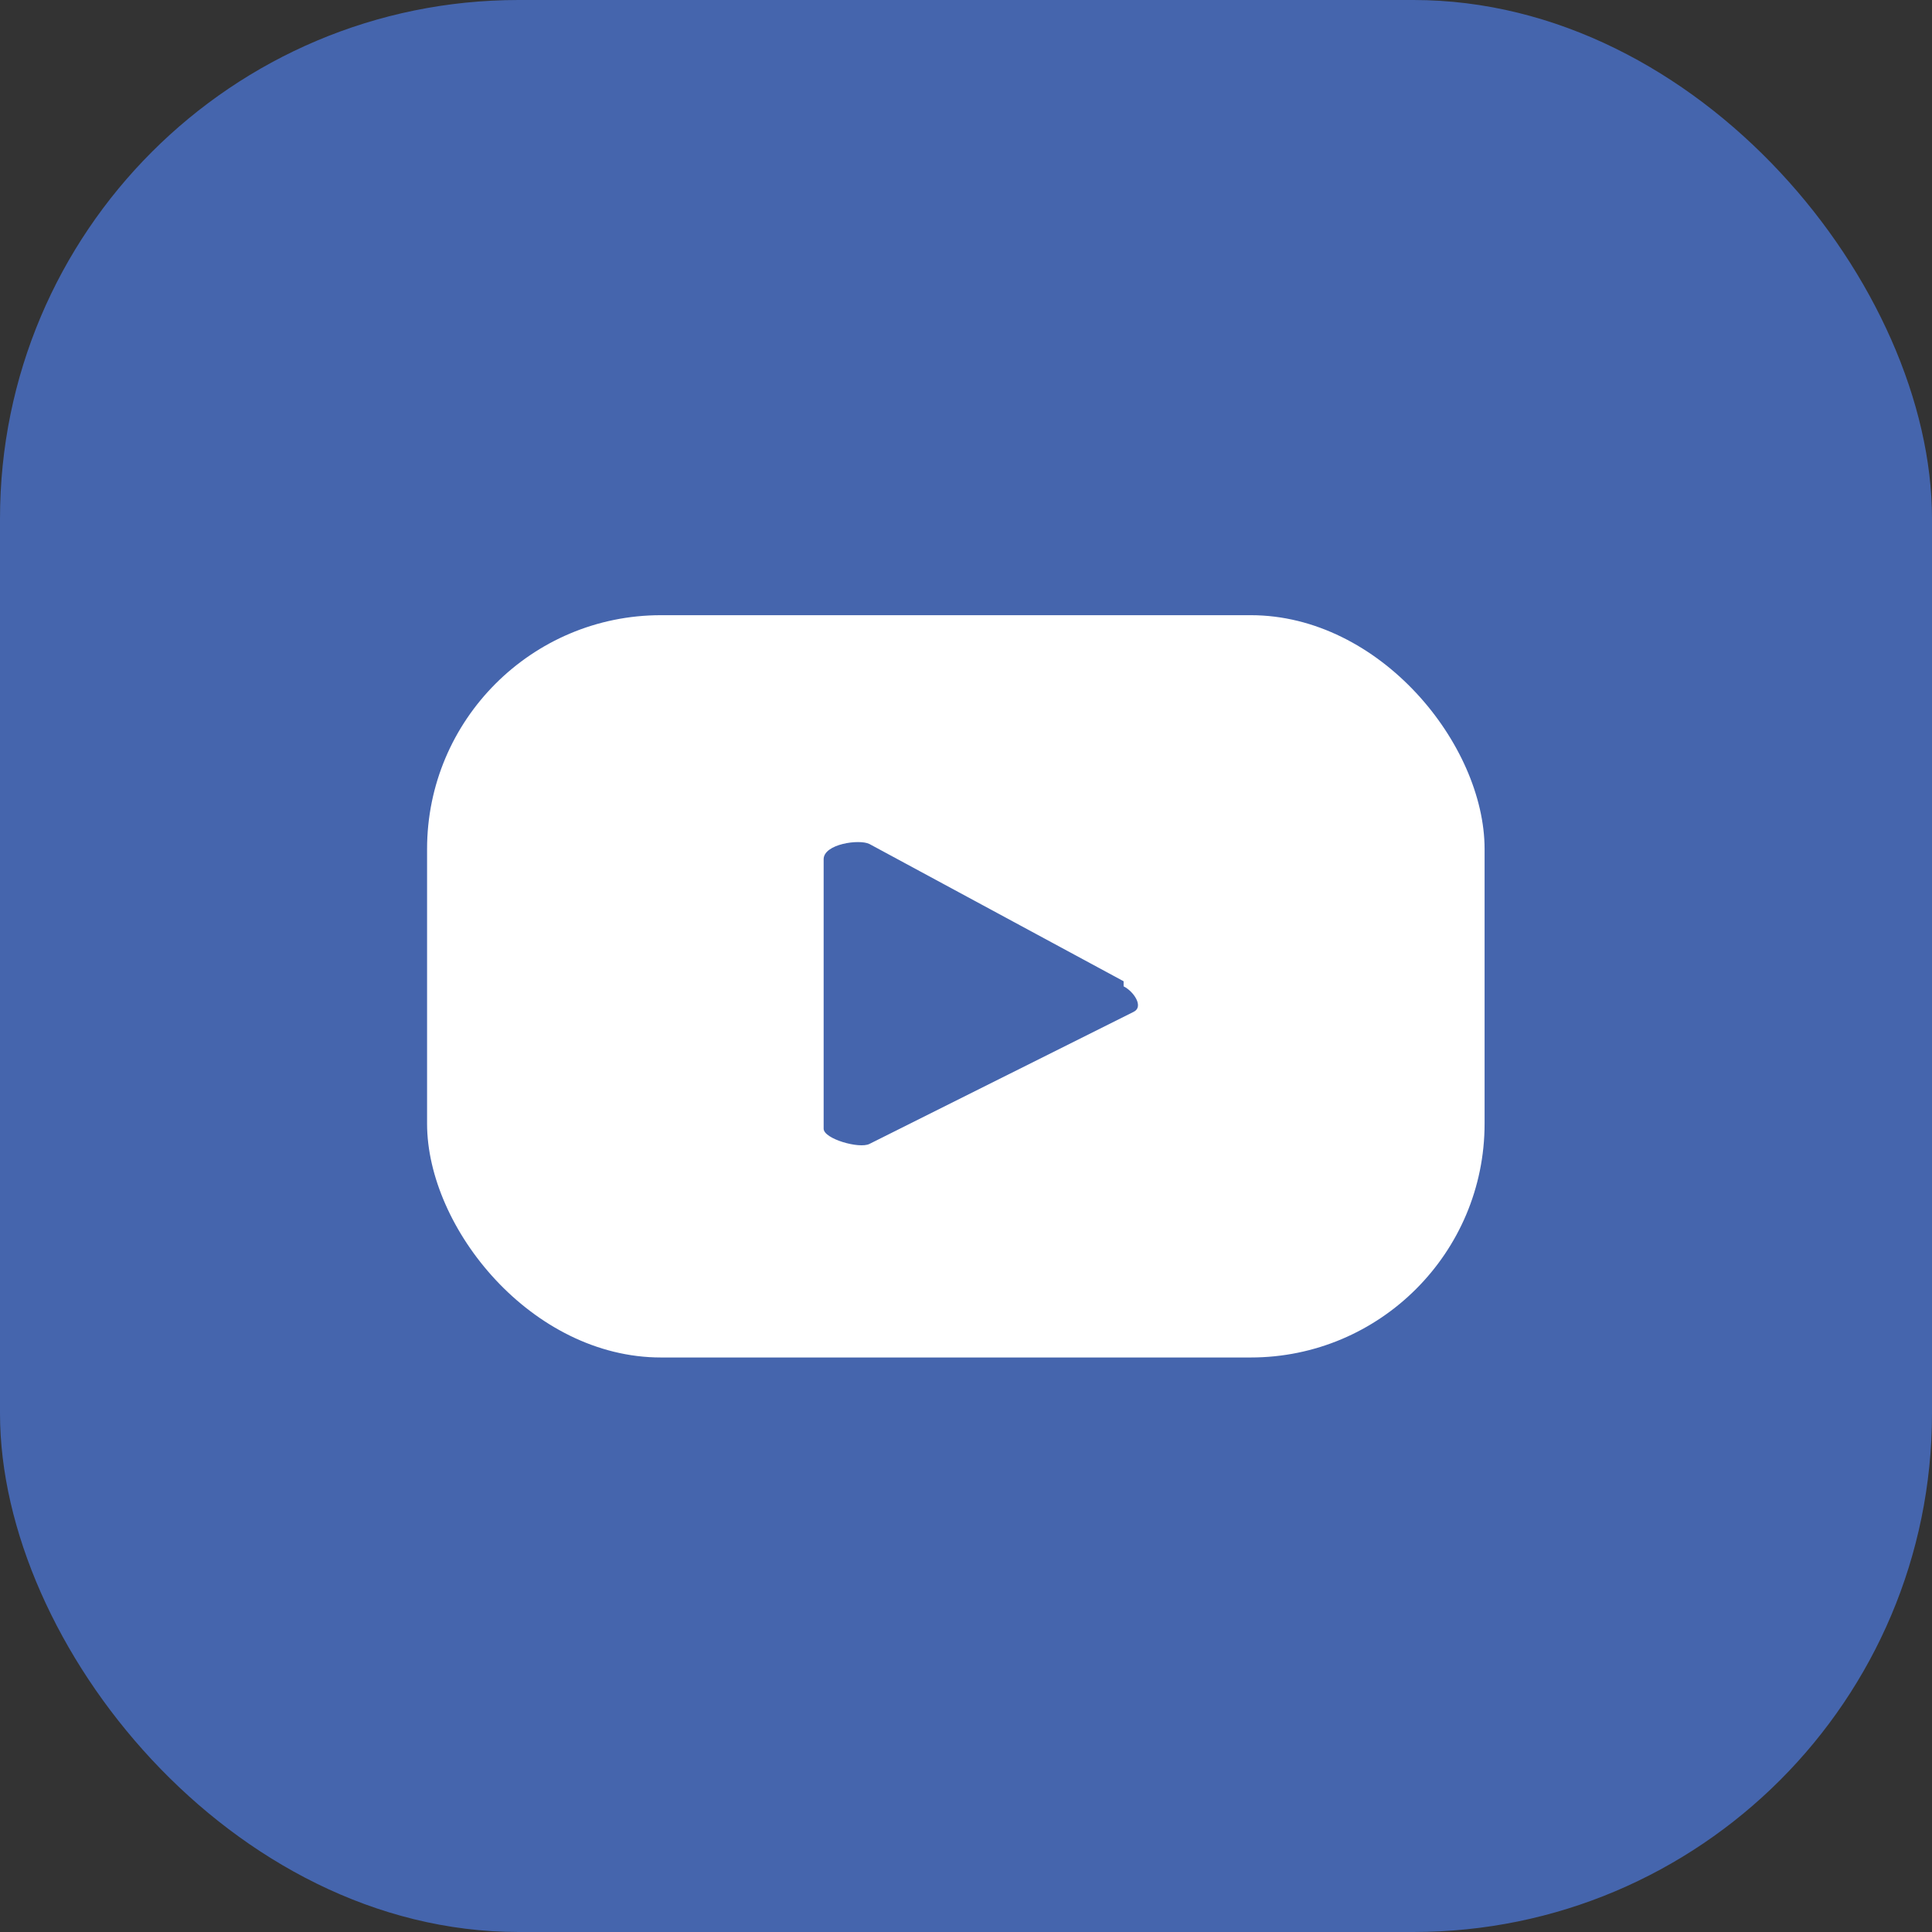
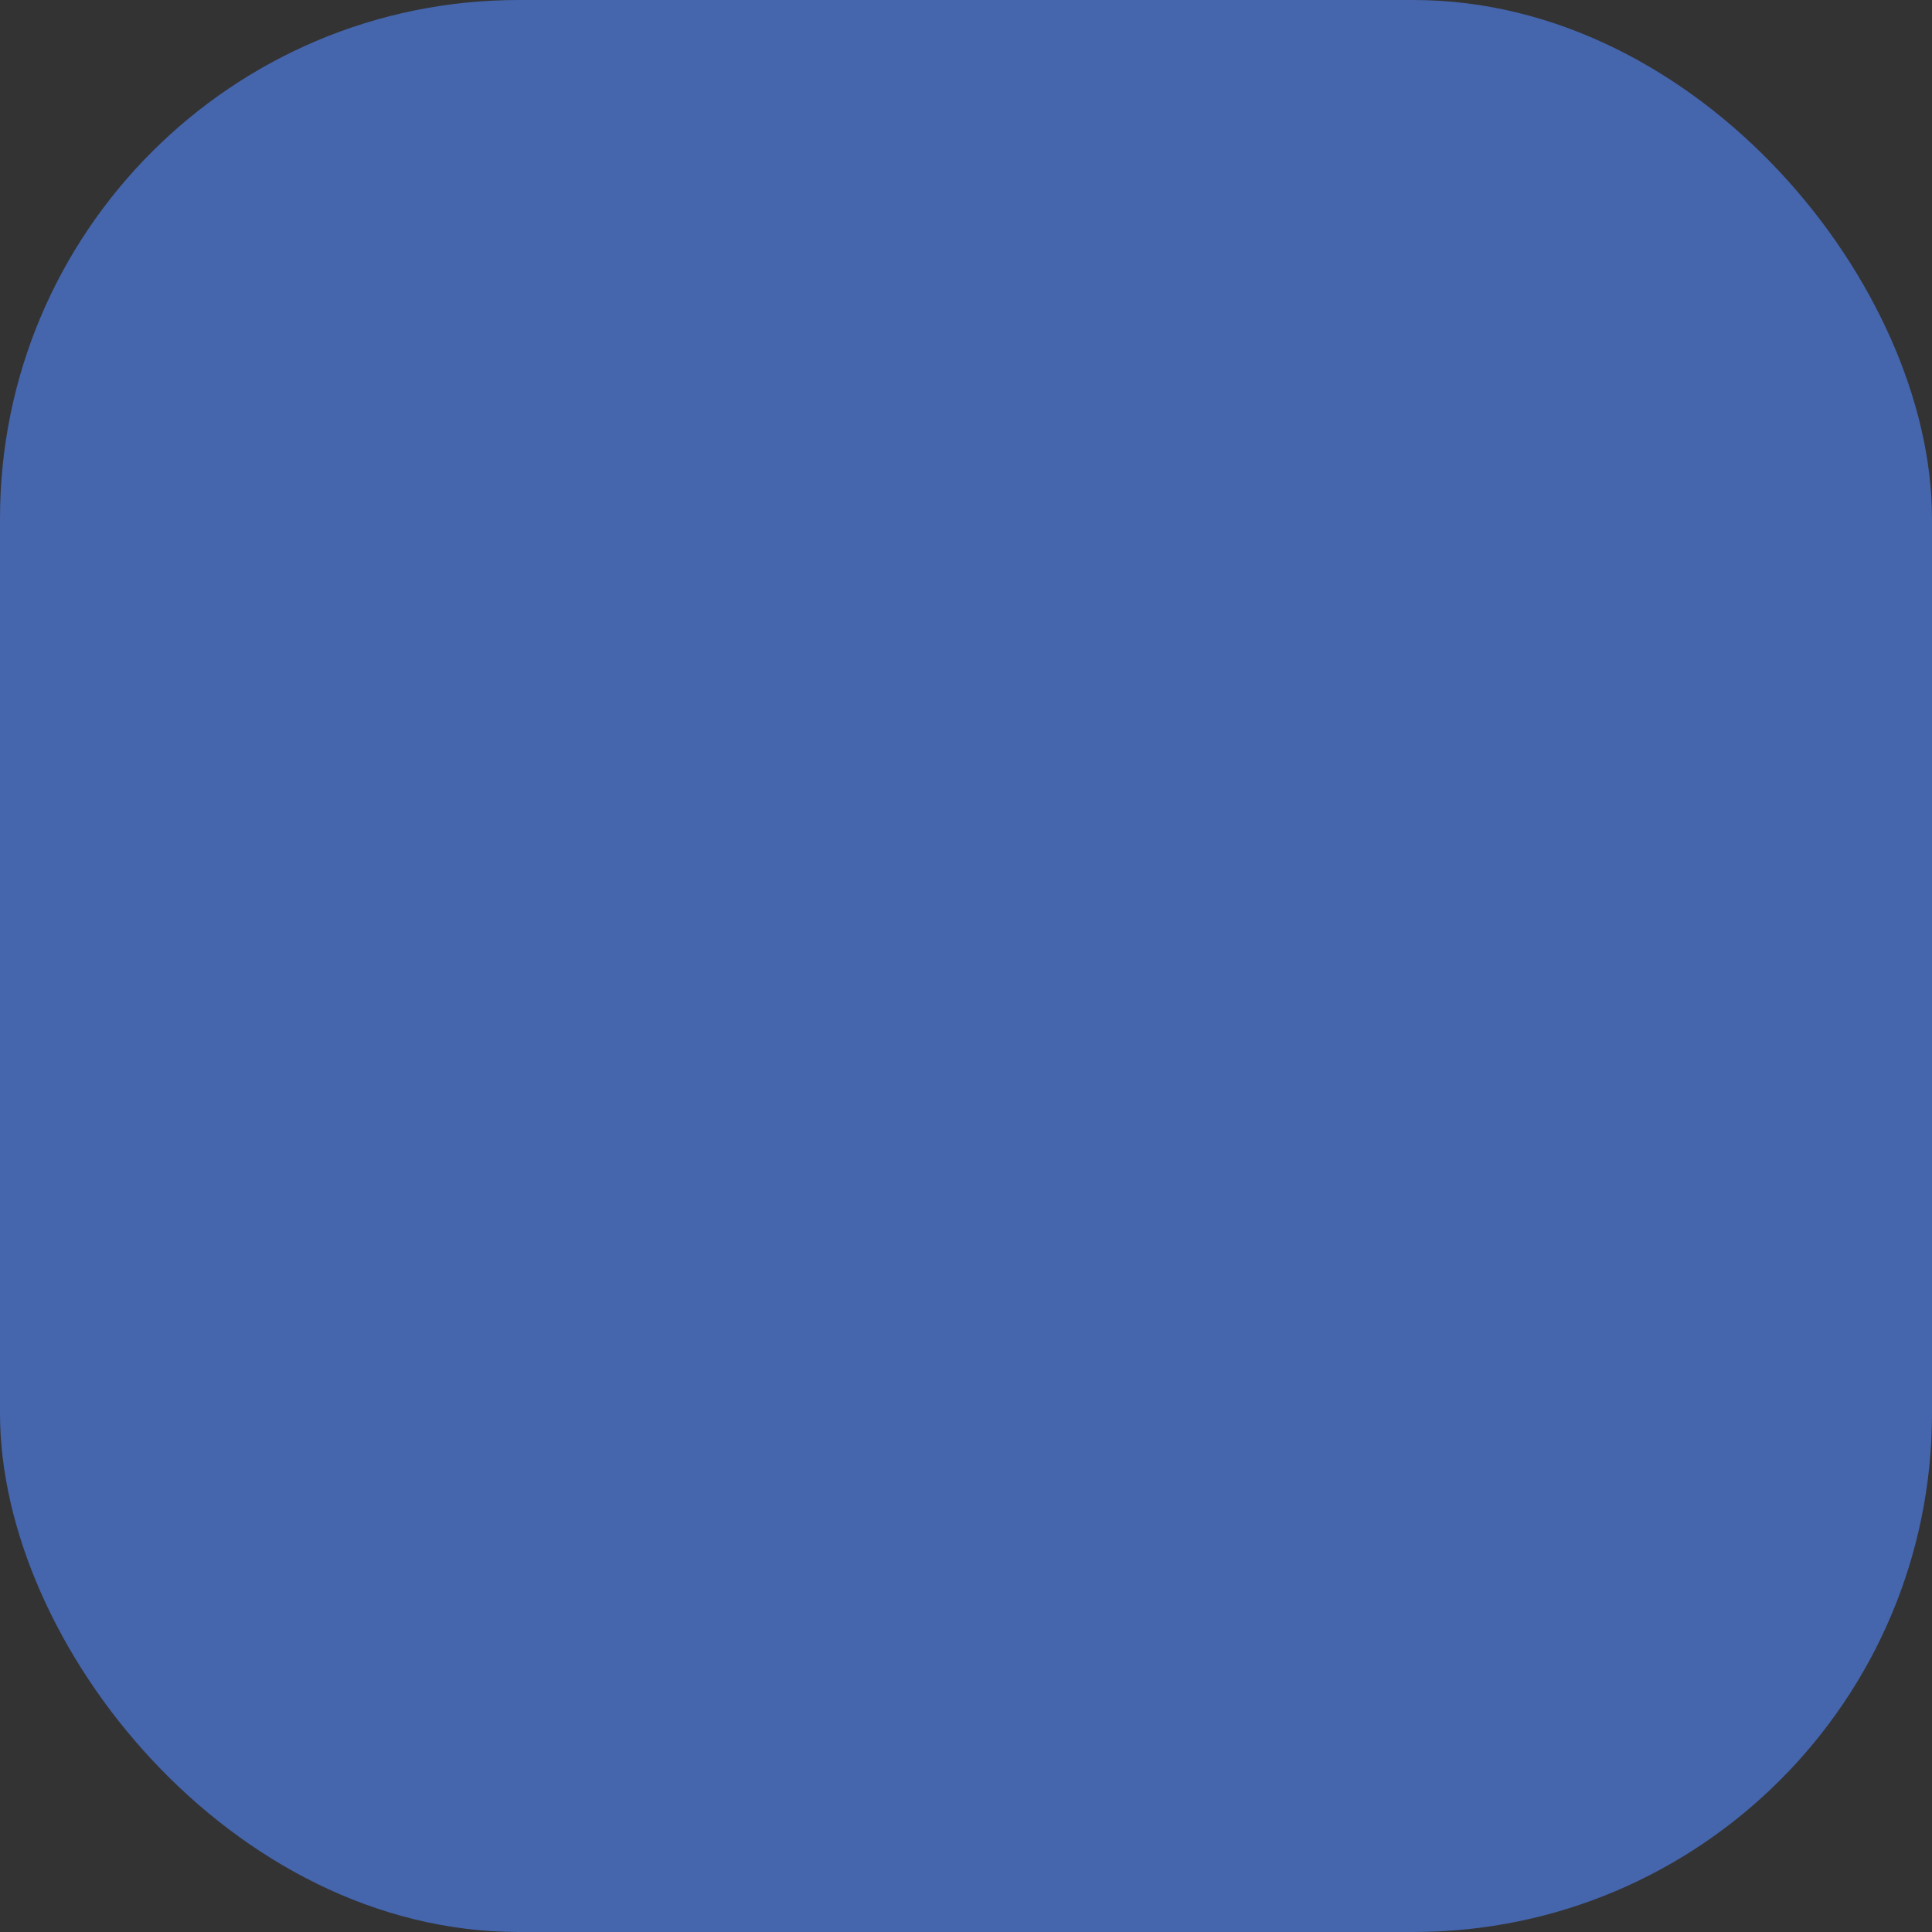
<svg xmlns="http://www.w3.org/2000/svg" version="1.1" viewBox="0 0 38 38">
  <rect x="0" y="0" width="38" height="38" fill="#333333" stroke="none" />
  <defs>
    <style>
      .cls-1 {
        fill: #fff;
      }

      .cls-2 {
        fill: #4565ad;
      }
    </style>
  </defs>
  <g>
    <g id="Vrstva_1">
      <rect class="cls-2" x="0" y="0" width="38" height="38" rx="10.2" ry="10.2" />
-       <rect class="cls-1" x="8.4" y="12.1" width="20.8" height="14.6" rx="4.6" ry="4.6" />
-       <path class="cls-2" d="M22.1,19.3l-5-2.7c-.2-.1-.9,0-.9.3v5.3c0,.2.7.4.9.3l5.2-2.6c.2-.1,0-.4-.2-.5Z" />
+       <path class="cls-2" d="M22.1,19.3l-5-2.7c-.2-.1-.9,0-.9.3v5.3c0,.2.7.4.9.3l5.2-2.6c.2-.1,0-.4-.2-.5" />
    </g>
  </g>
</svg>